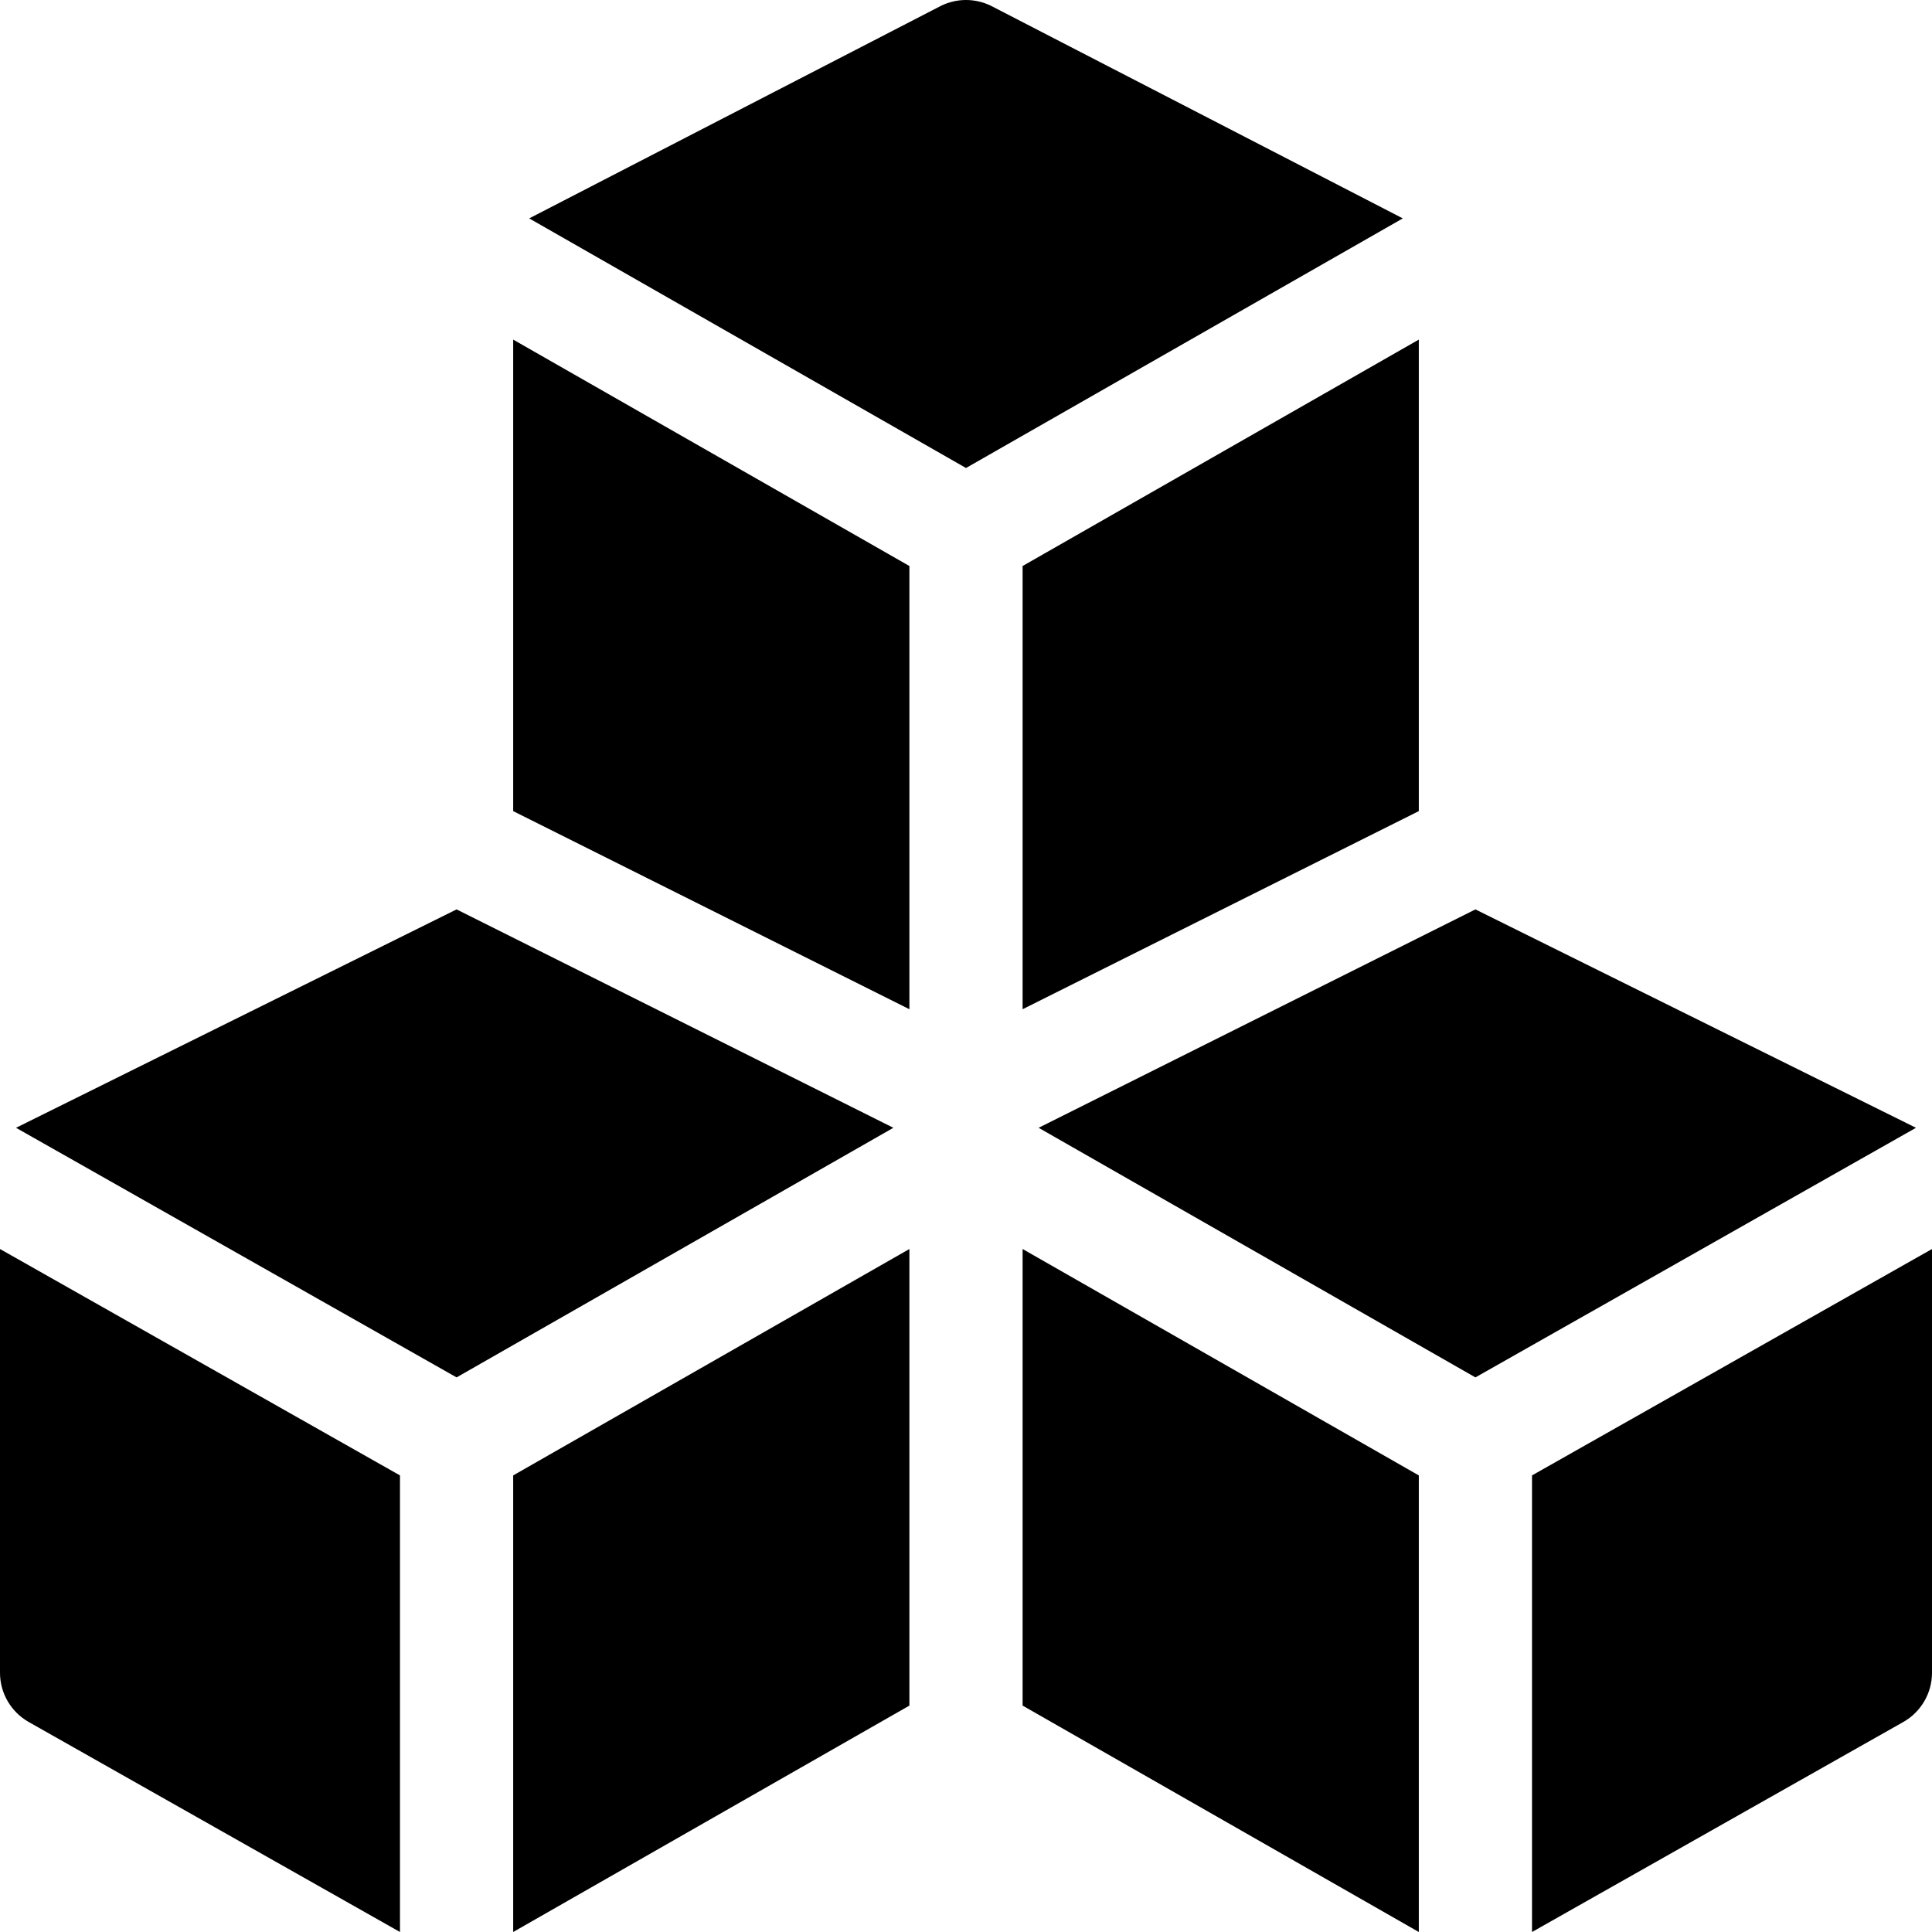
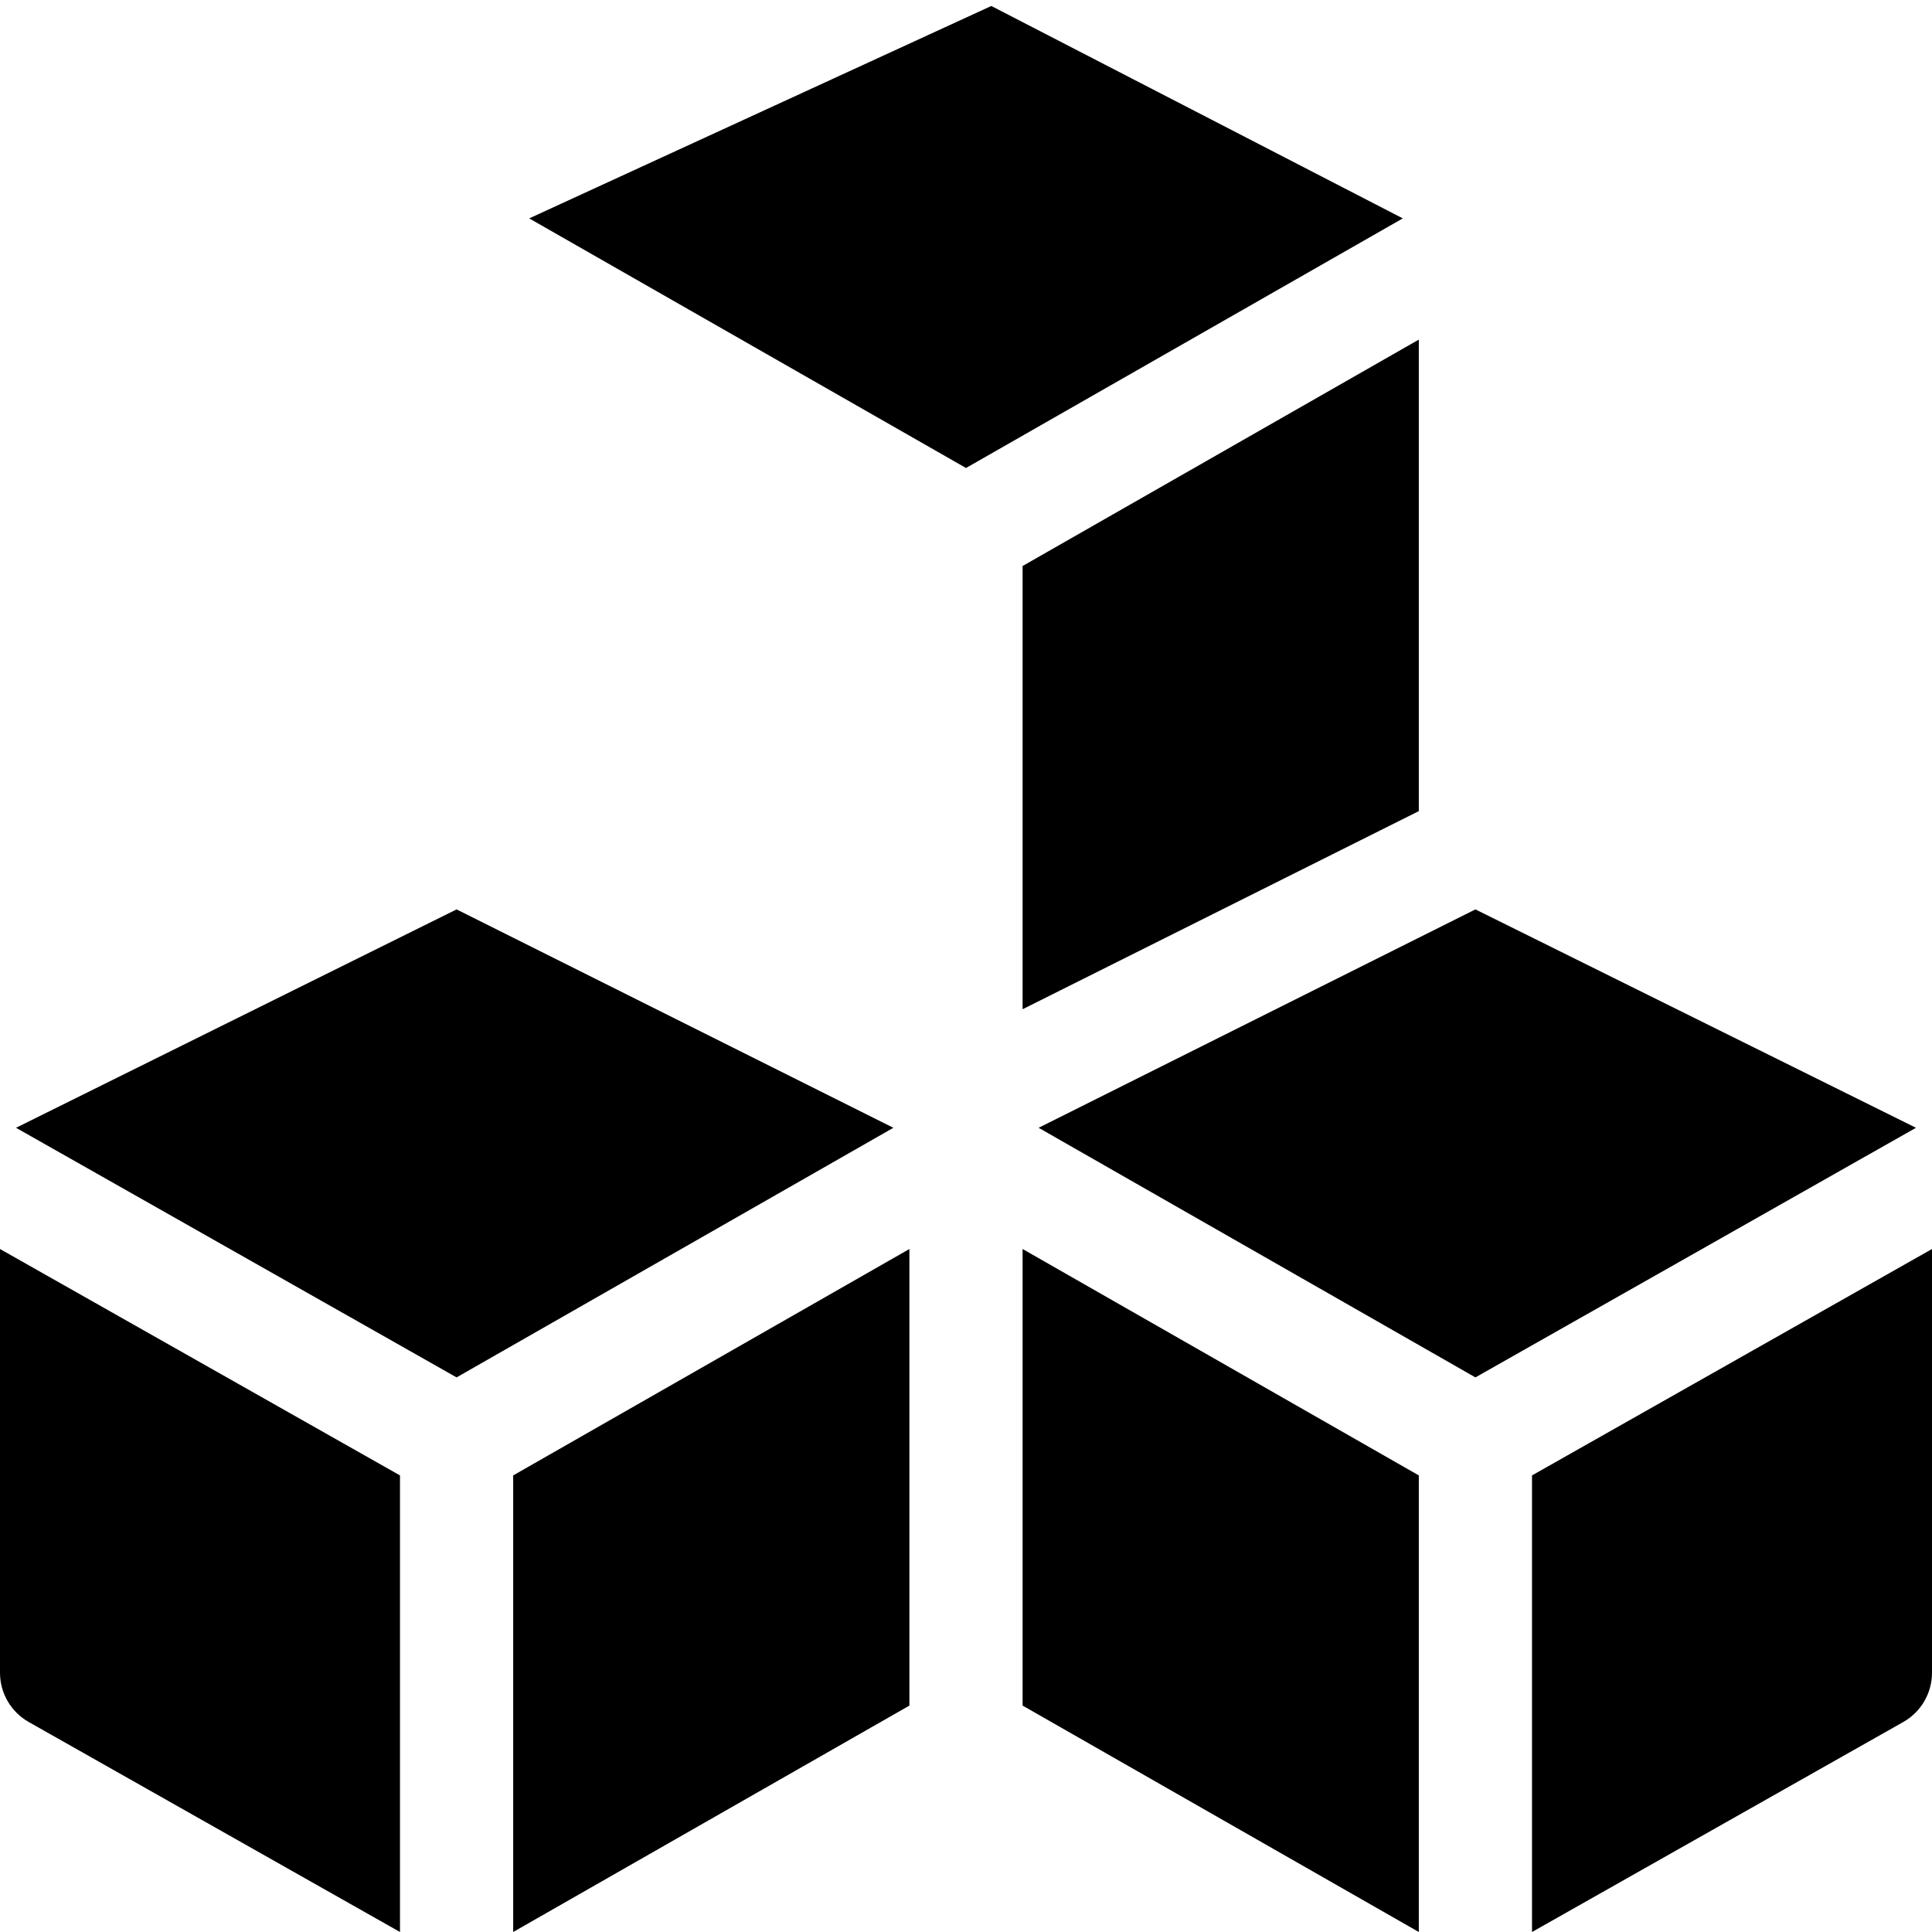
<svg xmlns="http://www.w3.org/2000/svg" version="1.1" id="Capa_1" x="0px" y="0px" viewBox="0 0 512 512" style="enable-background:new 0 0 512 512;" xml:space="preserve">
  <g>
    <g>
      <path d="M0,331v112.295c0,5.383,2.884,10.353,7.559,13.023L106,512V391L0,331z" />
    </g>
  </g>
  <g>
    <g>
      <polygon points="136,391 136,512 241,452 241,331   " />
    </g>
  </g>
  <g>
    <g>
      <polygon points="271,331 271,452 376,512 376,391   " />
    </g>
  </g>
  <g>
    <g>
      <path d="M406,391v121l98.441-55.682c4.675-2.67,7.559-7.639,7.559-13.022V331L406,391z" />
    </g>
  </g>
  <g>
    <g>
      <polygon points="391,241 275.246,298.876 391,365.026 507.754,298.876   " />
    </g>
  </g>
  <g>
    <g>
-       <path d="M262.709,1.583c-4.224-2.111-9.194-2.111-13.418,0L140.246,57.876L256,124.026l115.754-66.151L262.709,1.583z" />
+       <path d="M262.709,1.583L140.246,57.876L256,124.026l115.754-66.151L262.709,1.583z" />
    </g>
  </g>
  <g>
    <g>
-       <polygon points="136,90 136,214.955 241,267.455 241,150   " />
-     </g>
+       </g>
  </g>
  <g>
    <g>
      <polygon points="121,241 4.246,298.876 121,365.026 236.754,298.876   " />
    </g>
  </g>
  <g>
    <g>
      <polygon points="271,150 271,267.455 376,214.955 376,90   " />
    </g>
  </g>
  <g>
</g>
  <g>
</g>
  <g>
</g>
  <g>
</g>
  <g>
</g>
  <g>
</g>
  <g>
</g>
  <g>
</g>
  <g>
</g>
  <g>
</g>
  <g>
</g>
  <g>
</g>
  <g>
</g>
  <g>
</g>
  <g>
</g>
</svg>